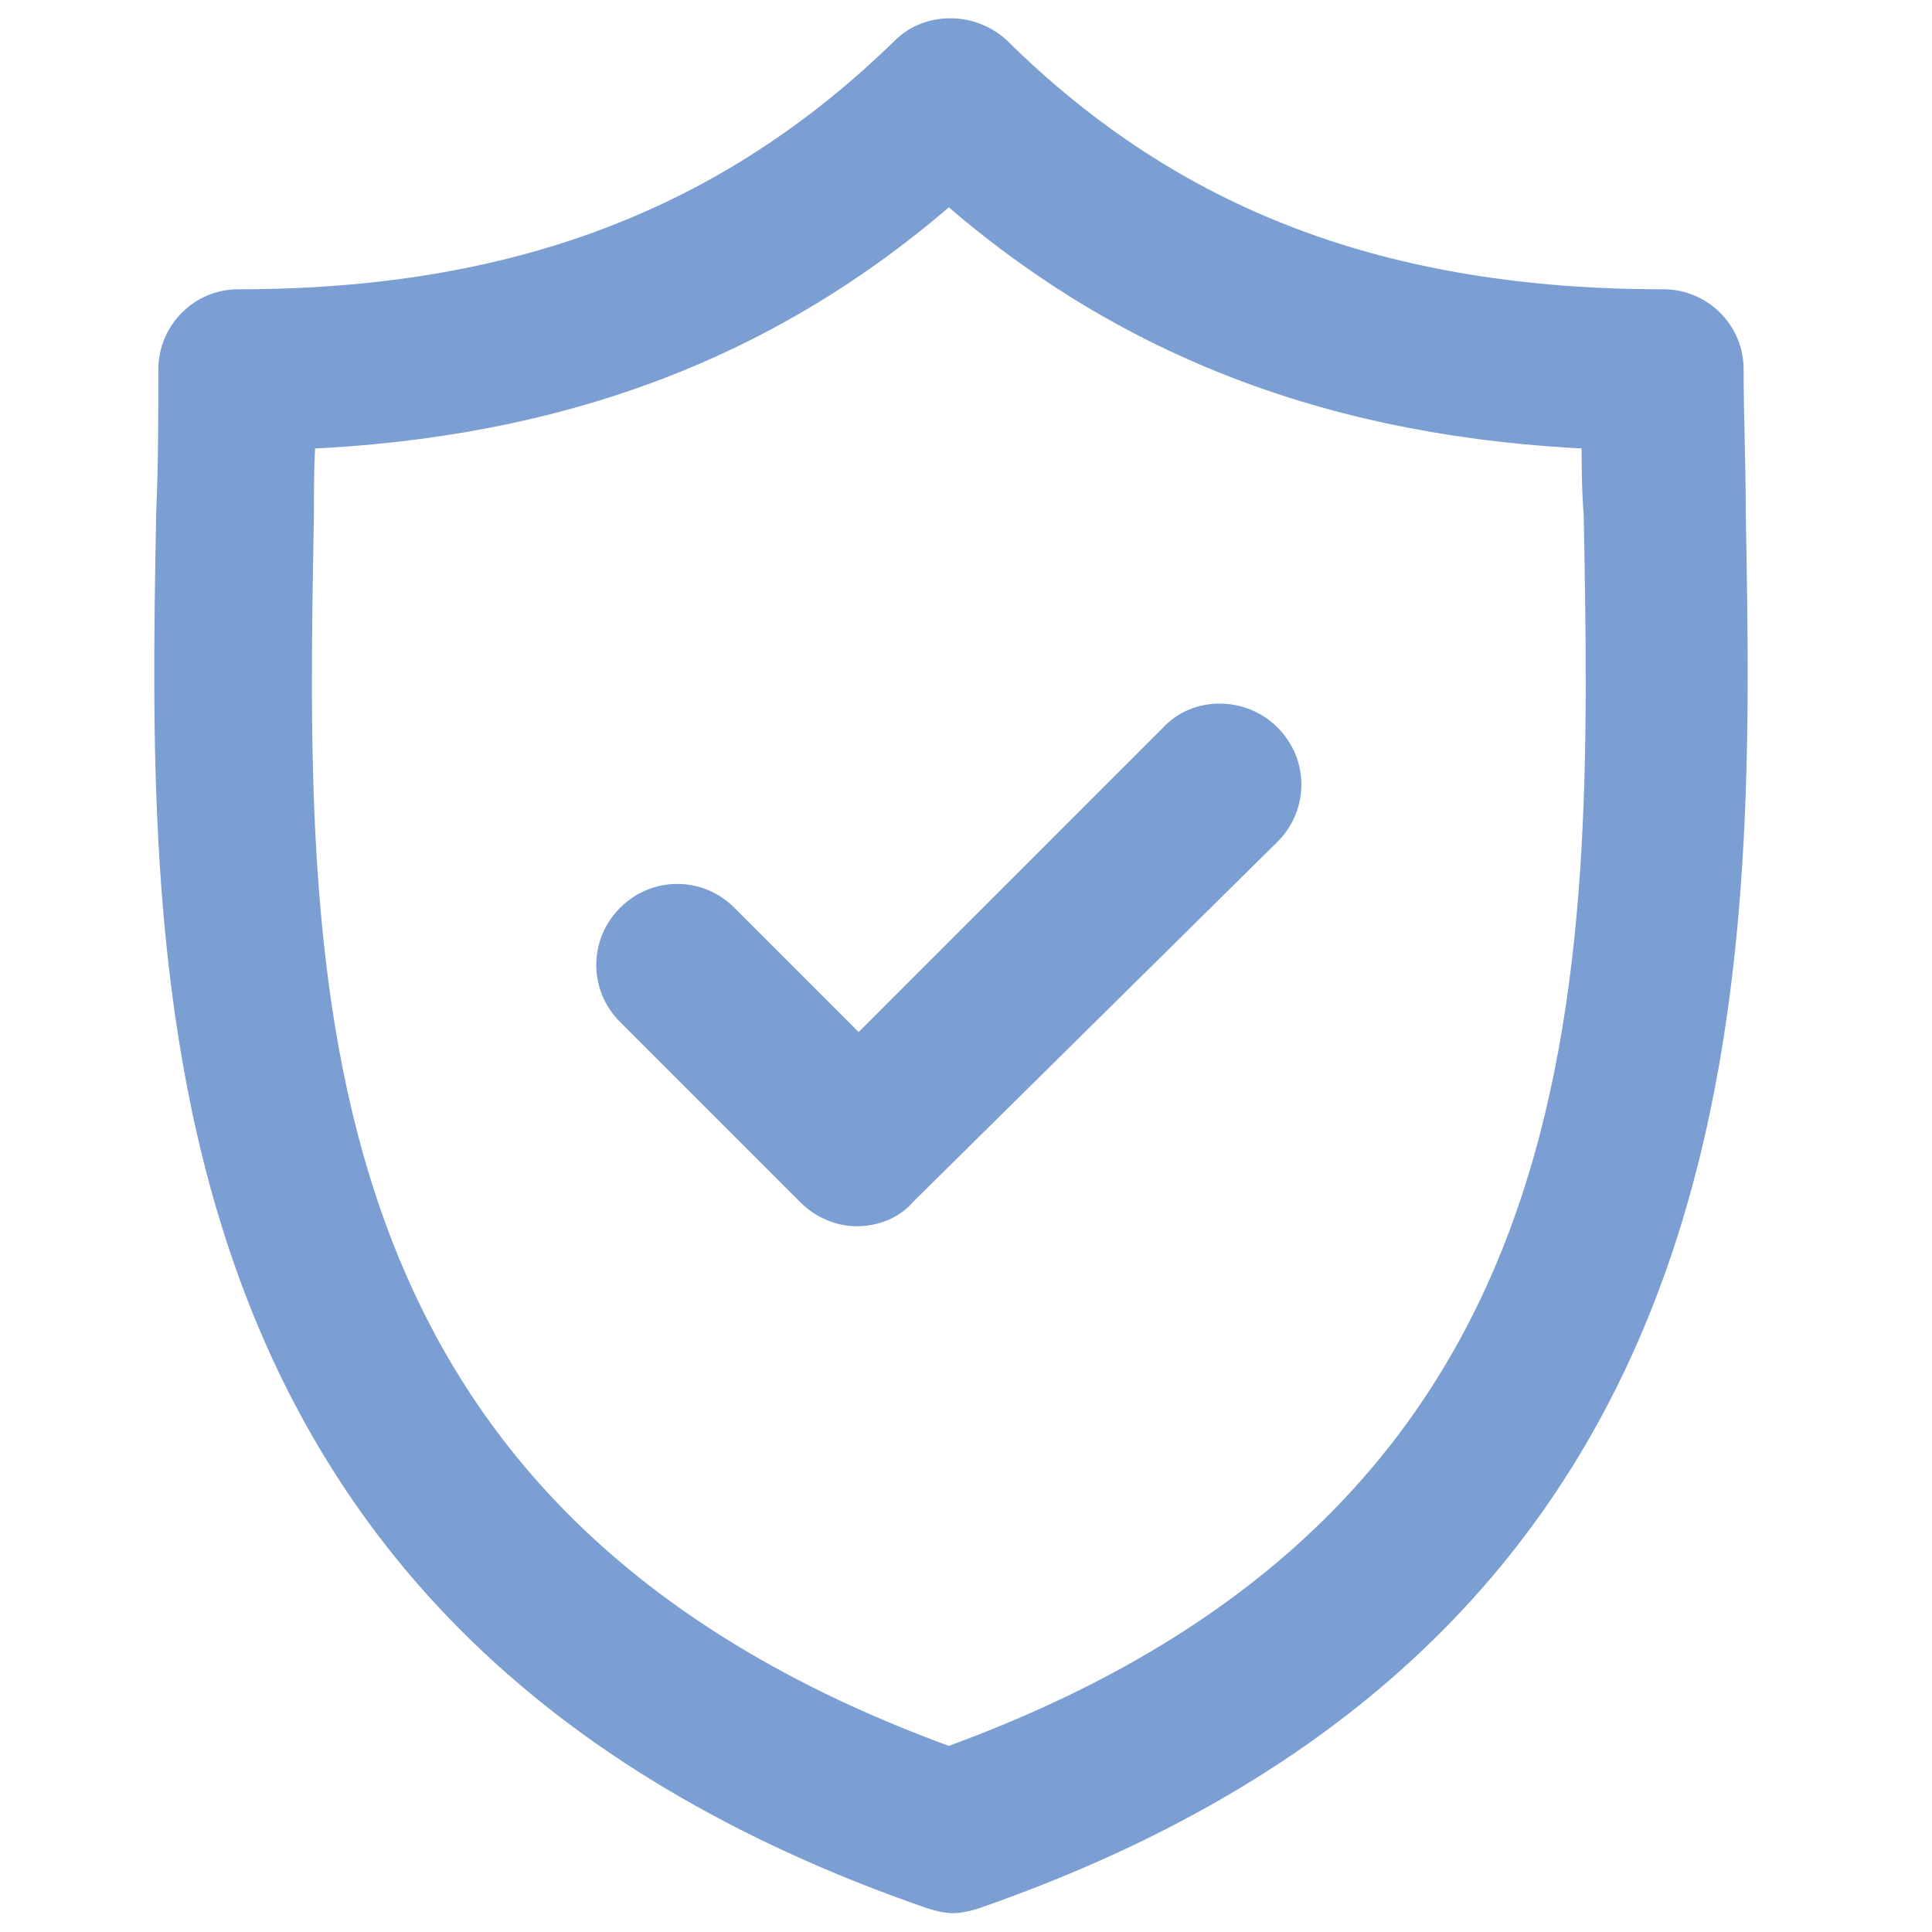
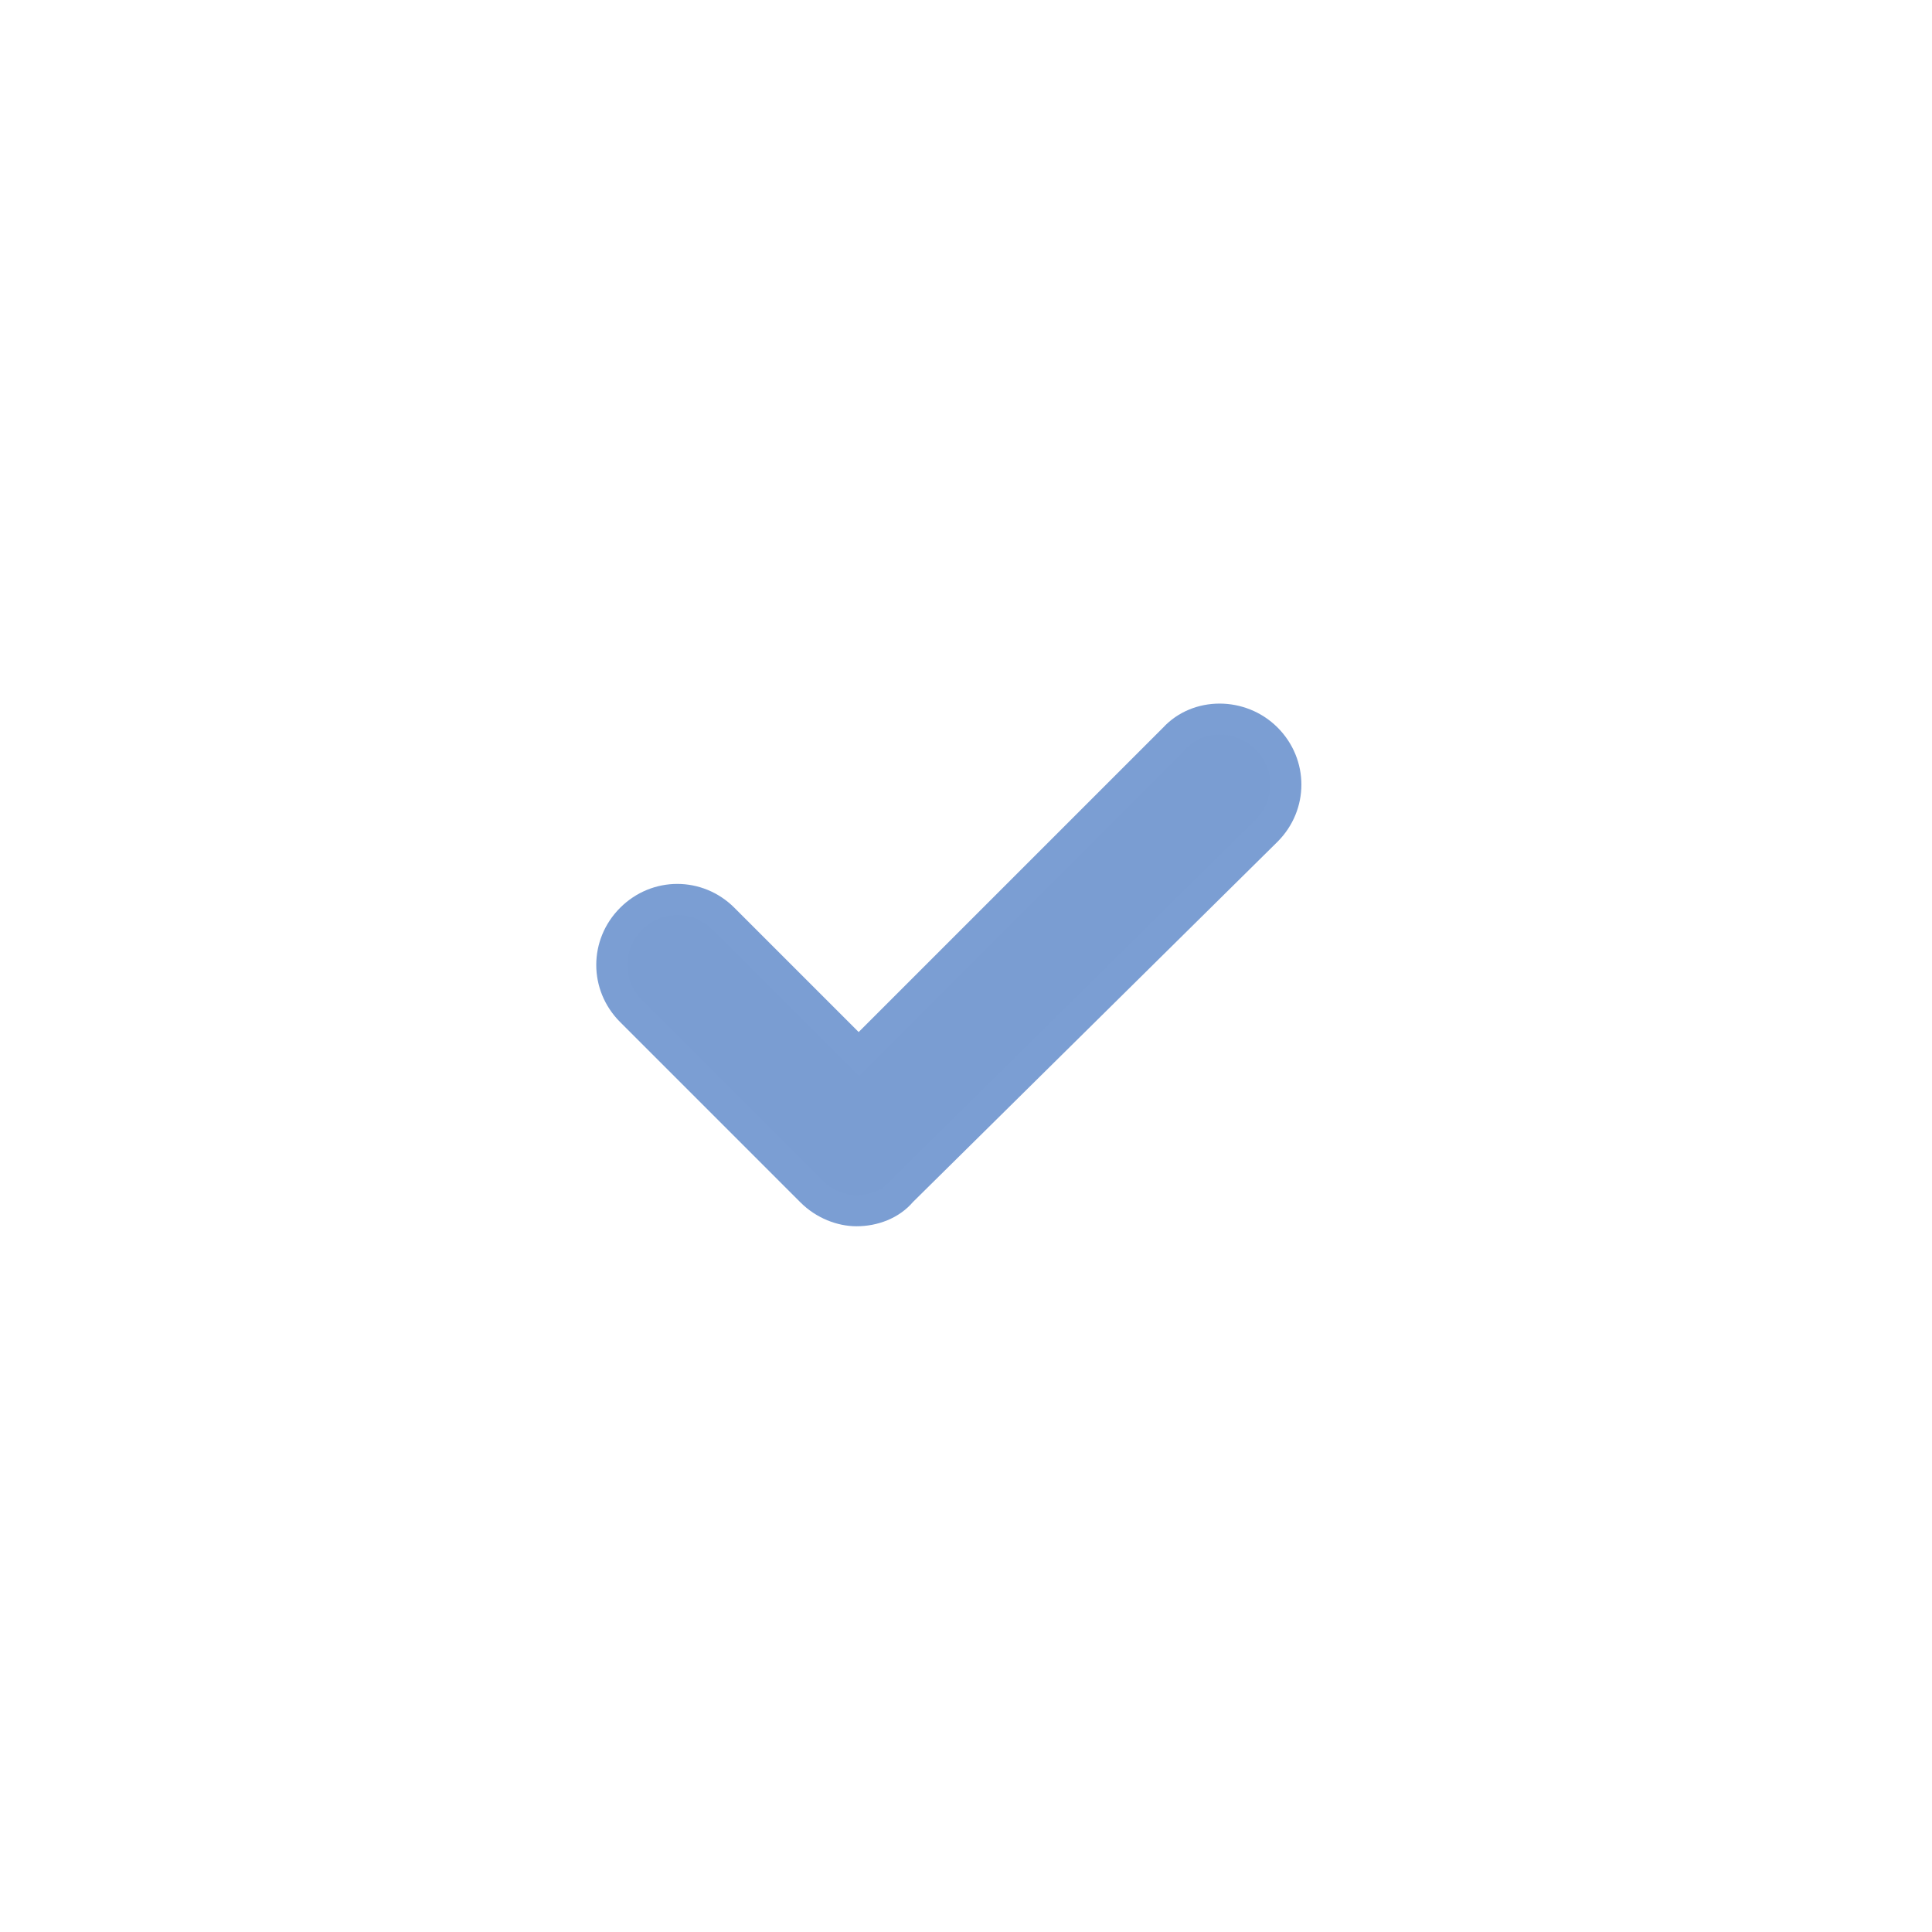
<svg xmlns="http://www.w3.org/2000/svg" version="1.1" id="Layer_1" x="0px" y="0px" viewBox="0 0 90 90" style="enable-background:new 0 0 90 90;" xml:space="preserve">
  <style type="text/css">
	.st0{fill:#7A9DD2;}
	.st1{fill:none;stroke:#7B9ED3;stroke-width:1.448;stroke-miterlimit:10;}
</style>
  <g>
-     <path class="st0" d="M44.2,82.1C13,70.8,13.5,45.9,13.9,24c0-1.3,0-2.6,0.1-3.8C26.1,19.7,35.9,16,44.2,8.7   c8.3,7.3,18.1,11,30.2,11.5c0,1.3,0,2.5,0.1,3.8C74.9,45.9,75.4,70.8,44.2,82.1 M80.6,23.9c0-2.3-0.1-4.6-0.1-6.7c0-1.7-1.4-3-3-3   c-13,0-22.9-3.7-31.1-11.8c-1.2-1.1-3.1-1.1-4.2,0c-8.2,8-18.1,11.8-31.1,11.8c-1.7,0-3,1.4-3,3c0,2.1,0,4.4-0.1,6.7   c-0.4,21.8-1,51.7,35.4,64.3c0.3,0.1,0.7,0.2,1,0.2s0.7-0.1,1-0.2C81.6,75.6,81,45.7,80.6,23.9" />
-     <path class="st1" d="M44.2,82.1C13,70.8,13.5,45.9,13.9,24c0-1.3,0-2.6,0.1-3.8C26.1,19.7,35.9,16,44.2,8.7   c8.3,7.3,18.1,11,30.2,11.5c0,1.3,0,2.5,0.1,3.8C74.9,45.9,75.4,70.8,44.2,82.1z M80.6,23.9c0-2.3-0.1-4.6-0.1-6.7c0-1.7-1.4-3-3-3   c-13,0-22.9-3.7-31.1-11.8c-1.2-1.1-3.1-1.1-4.2,0c-8.2,8-18.1,11.8-31.1,11.8c-1.7,0-3,1.4-3,3c0,2.1,0,4.4-0.1,6.7   c-0.4,21.8-1,51.7,35.4,64.3c0.3,0.1,0.7,0.2,1,0.2s0.7-0.1,1-0.2C81.6,75.6,81,45.7,80.6,23.9z" />
    <path class="st0" d="M54.7,34.4L40,49.1l-6.3-6.3c-1.2-1.2-3.1-1.2-4.3,0c-1.2,1.2-1.2,3.1,0,4.3l8.4,8.4c0.6,0.6,1.4,0.9,2.1,0.9   c0.8,0,1.6-0.3,2.1-0.9L59,38.7c1.2-1.2,1.2-3.1,0-4.3C57.8,33.2,55.8,33.2,54.7,34.4" />
    <path class="st1" d="M54.7,34.4L40,49.1l-6.3-6.3c-1.2-1.2-3.1-1.2-4.3,0c-1.2,1.2-1.2,3.1,0,4.3l8.4,8.4c0.6,0.6,1.4,0.9,2.1,0.9   c0.8,0,1.6-0.3,2.1-0.9L59,38.7c1.2-1.2,1.2-3.1,0-4.3C57.8,33.2,55.8,33.2,54.7,34.4z" />
  </g>
</svg>